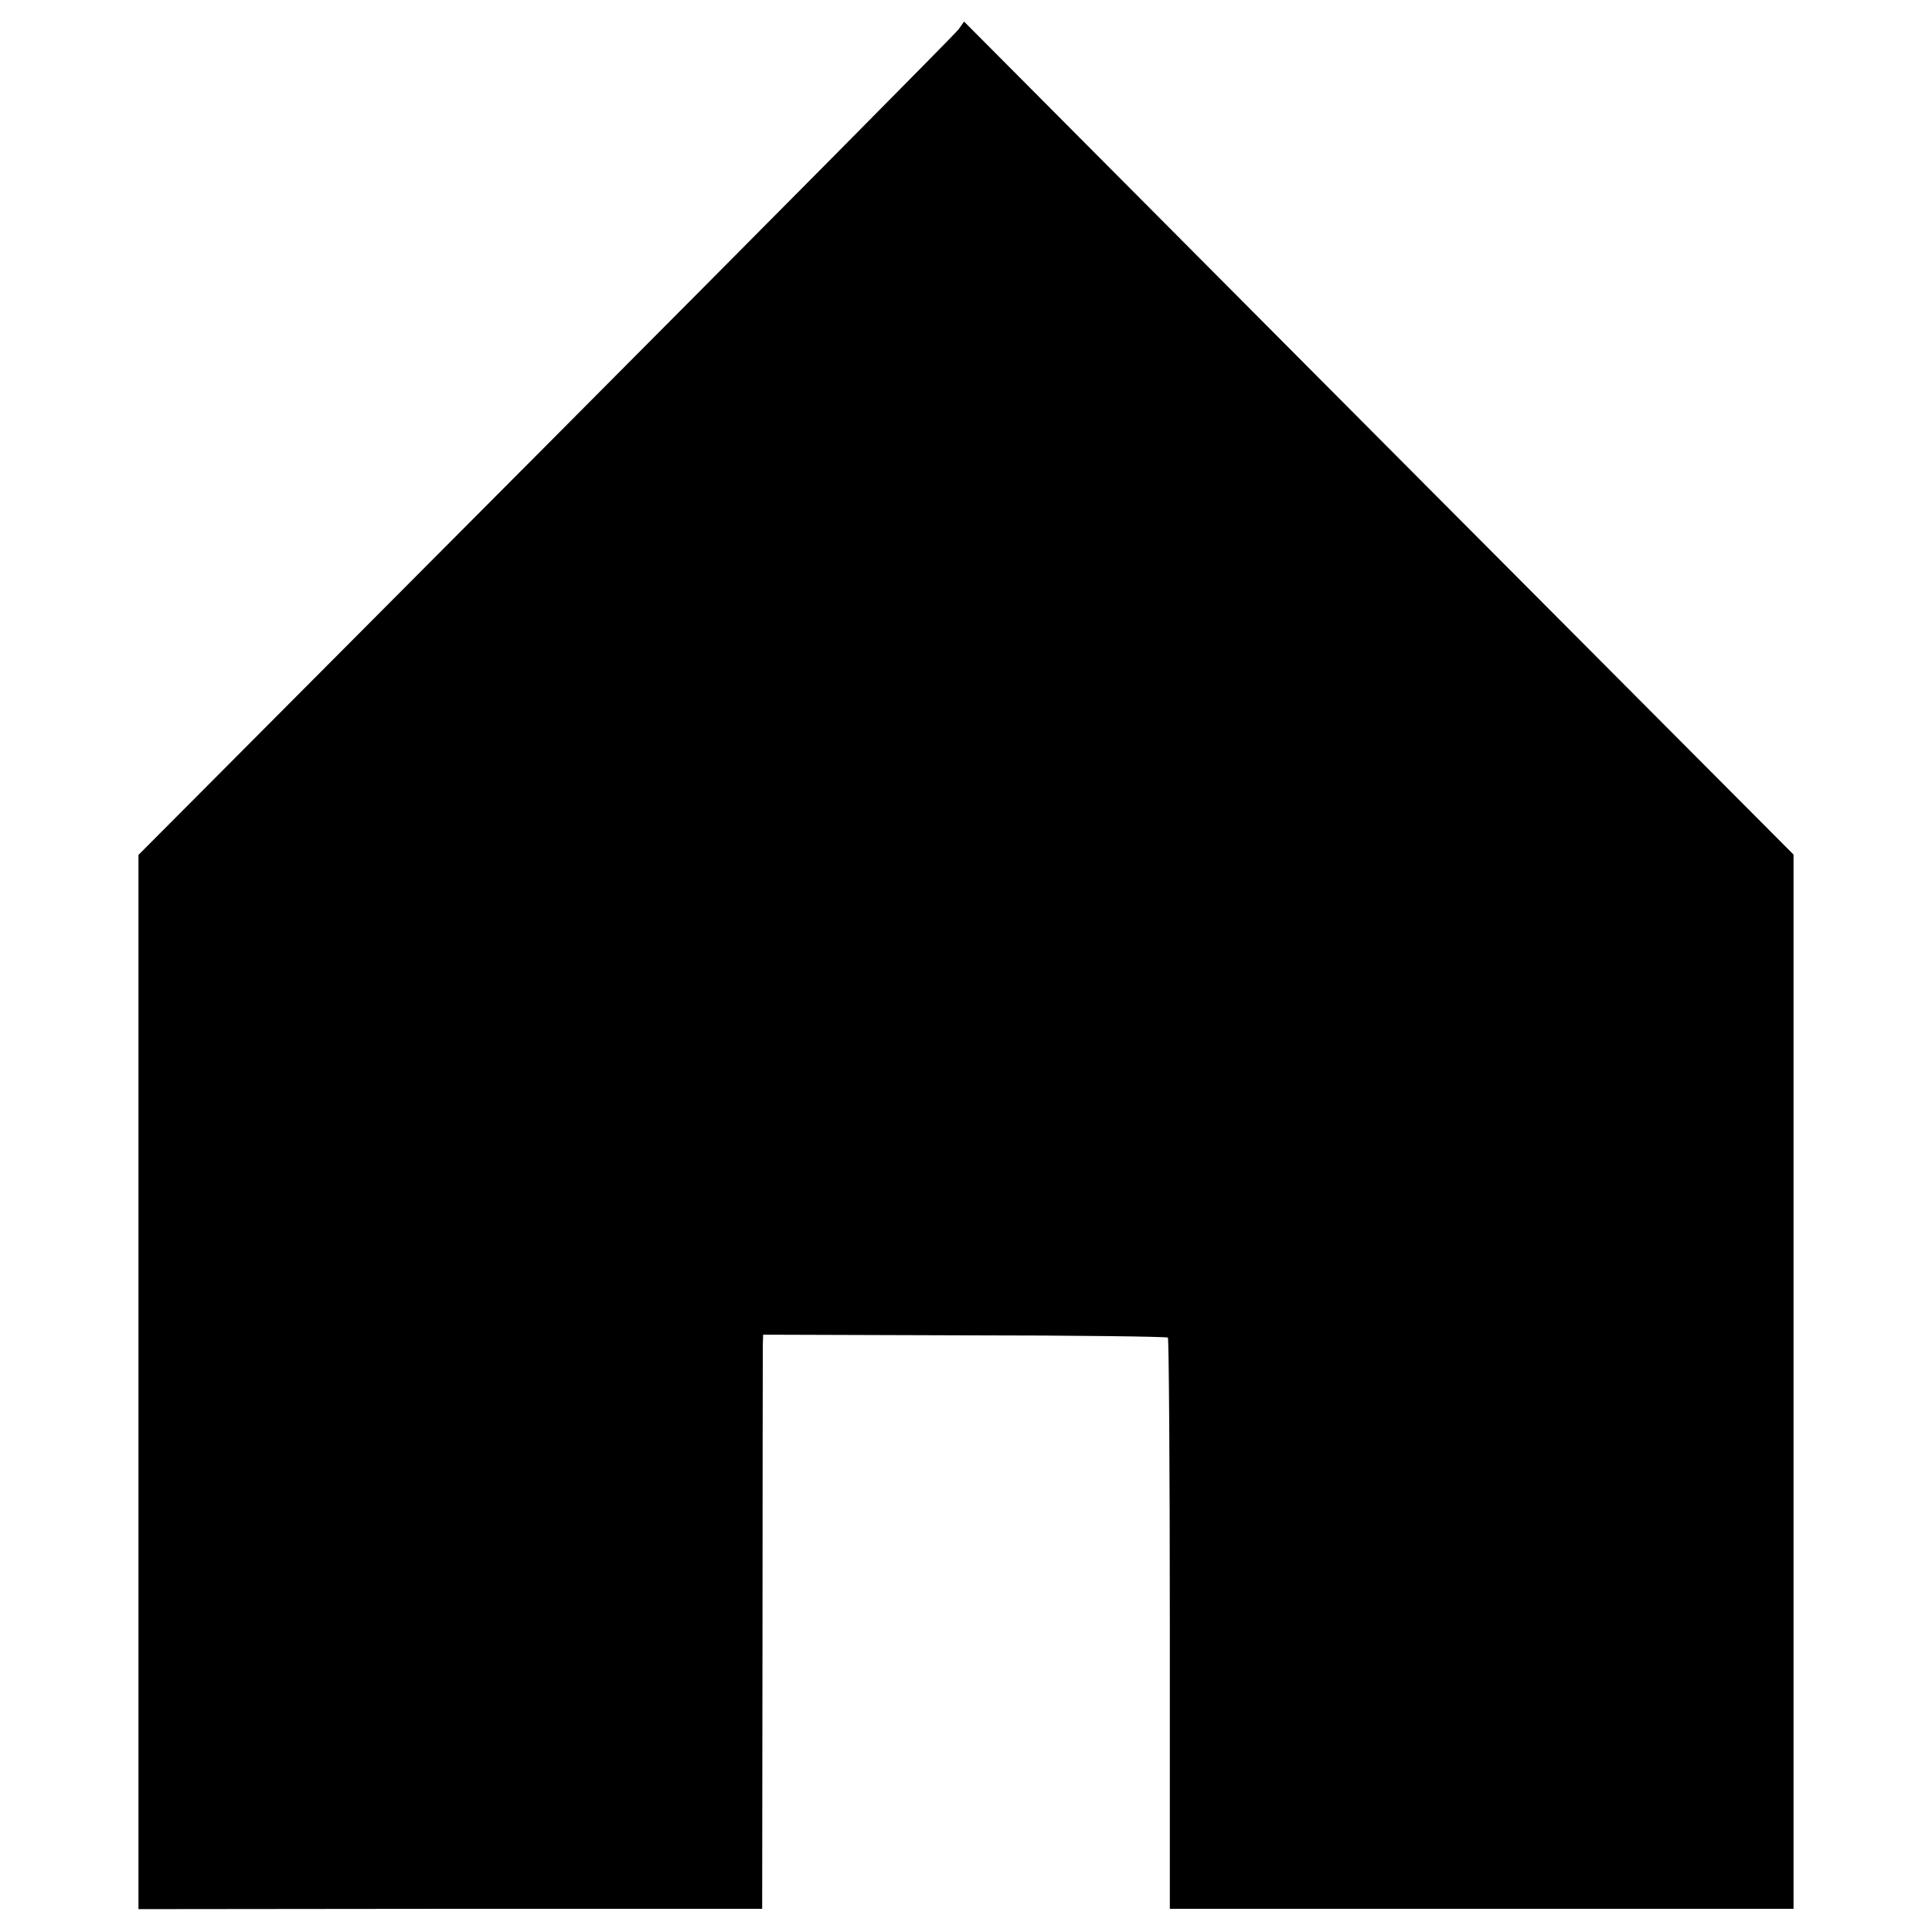
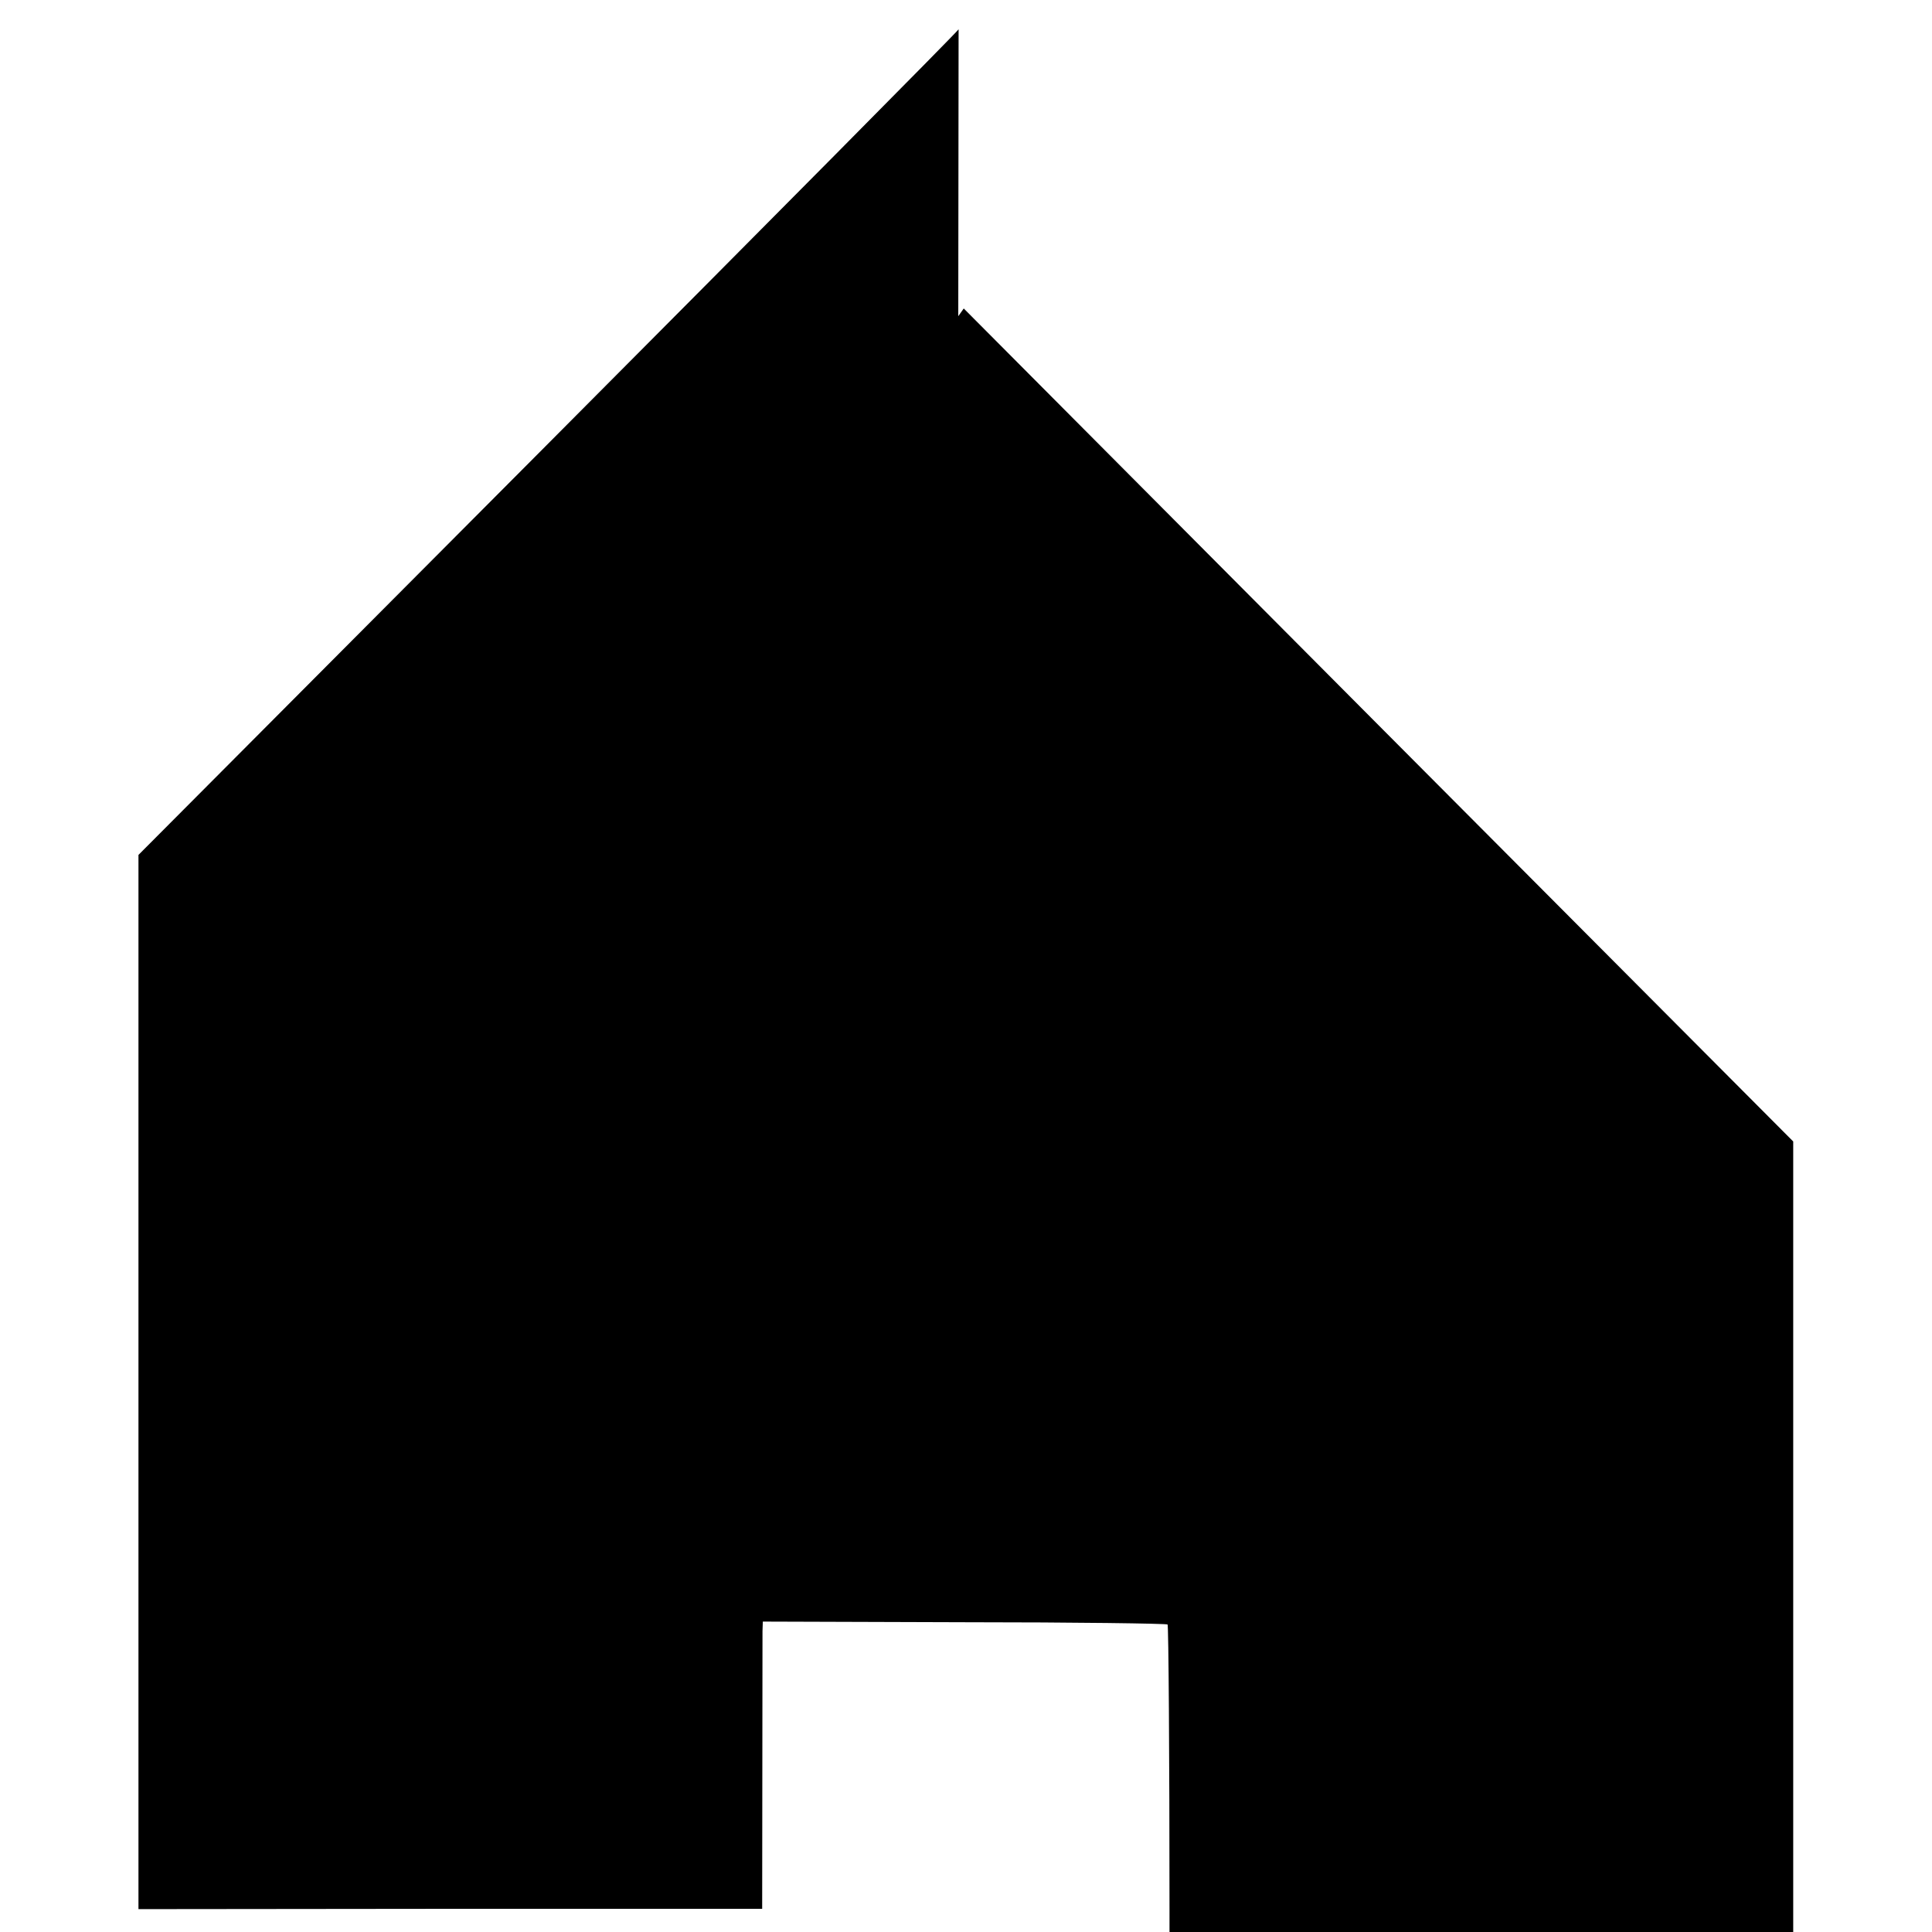
<svg xmlns="http://www.w3.org/2000/svg" version="1.0" width="600pt" height="600pt" viewBox="0 0 600 600" preserveAspectRatio="xMidYMid meet">
  <g transform="translate(0,600) scale(0.1,-0.1)" fill="#000000" stroke="none">
-     <path d="M2977 5909 c-9 -13 -586 -595 -1282 -1294 l-1265 -1270 0 -1637 0 -1637 969 1 968 0 1 862 c0 473 1 875 1 891 l1 30 626 -2 c344 0 628 -4 631 -7 3 -3 6 -404 6 -890 l0 -884 968 0 969 0 0 1637 0 1637 -1288 1293 -1288 1294 -17 -24z" />
+     <path d="M2977 5909 c-9 -13 -586 -595 -1282 -1294 l-1265 -1270 0 -1637 0 -1637 969 1 968 0 1 862 l1 30 626 -2 c344 0 628 -4 631 -7 3 -3 6 -404 6 -890 l0 -884 968 0 969 0 0 1637 0 1637 -1288 1293 -1288 1294 -17 -24z" />
  </g>
</svg>